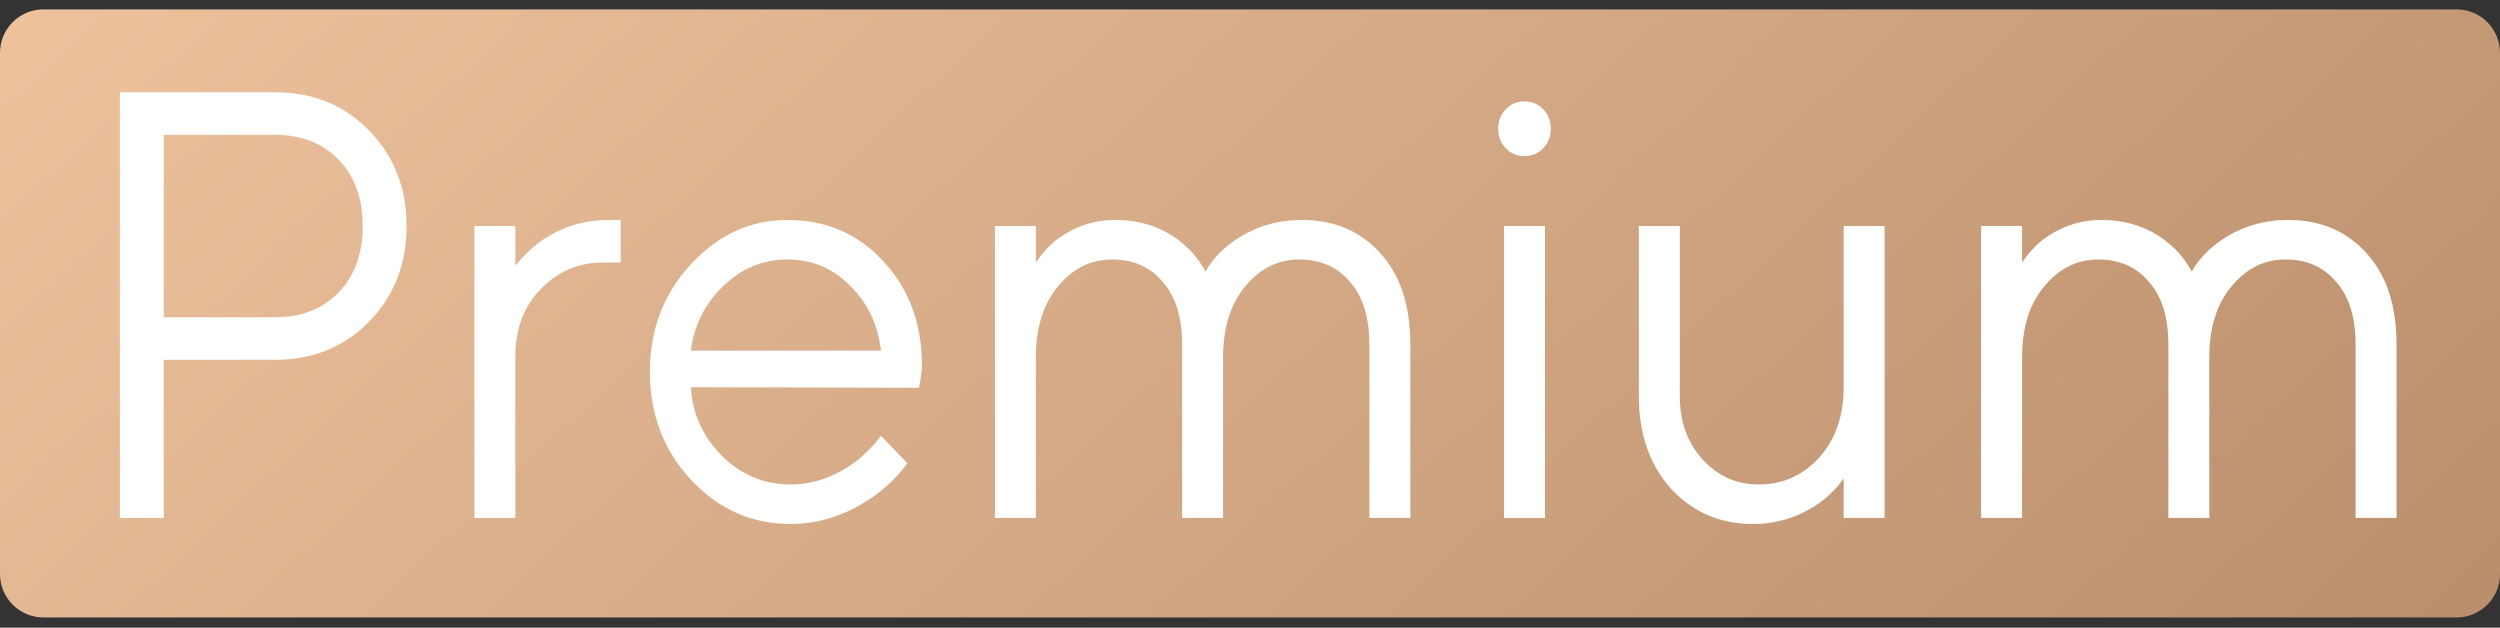
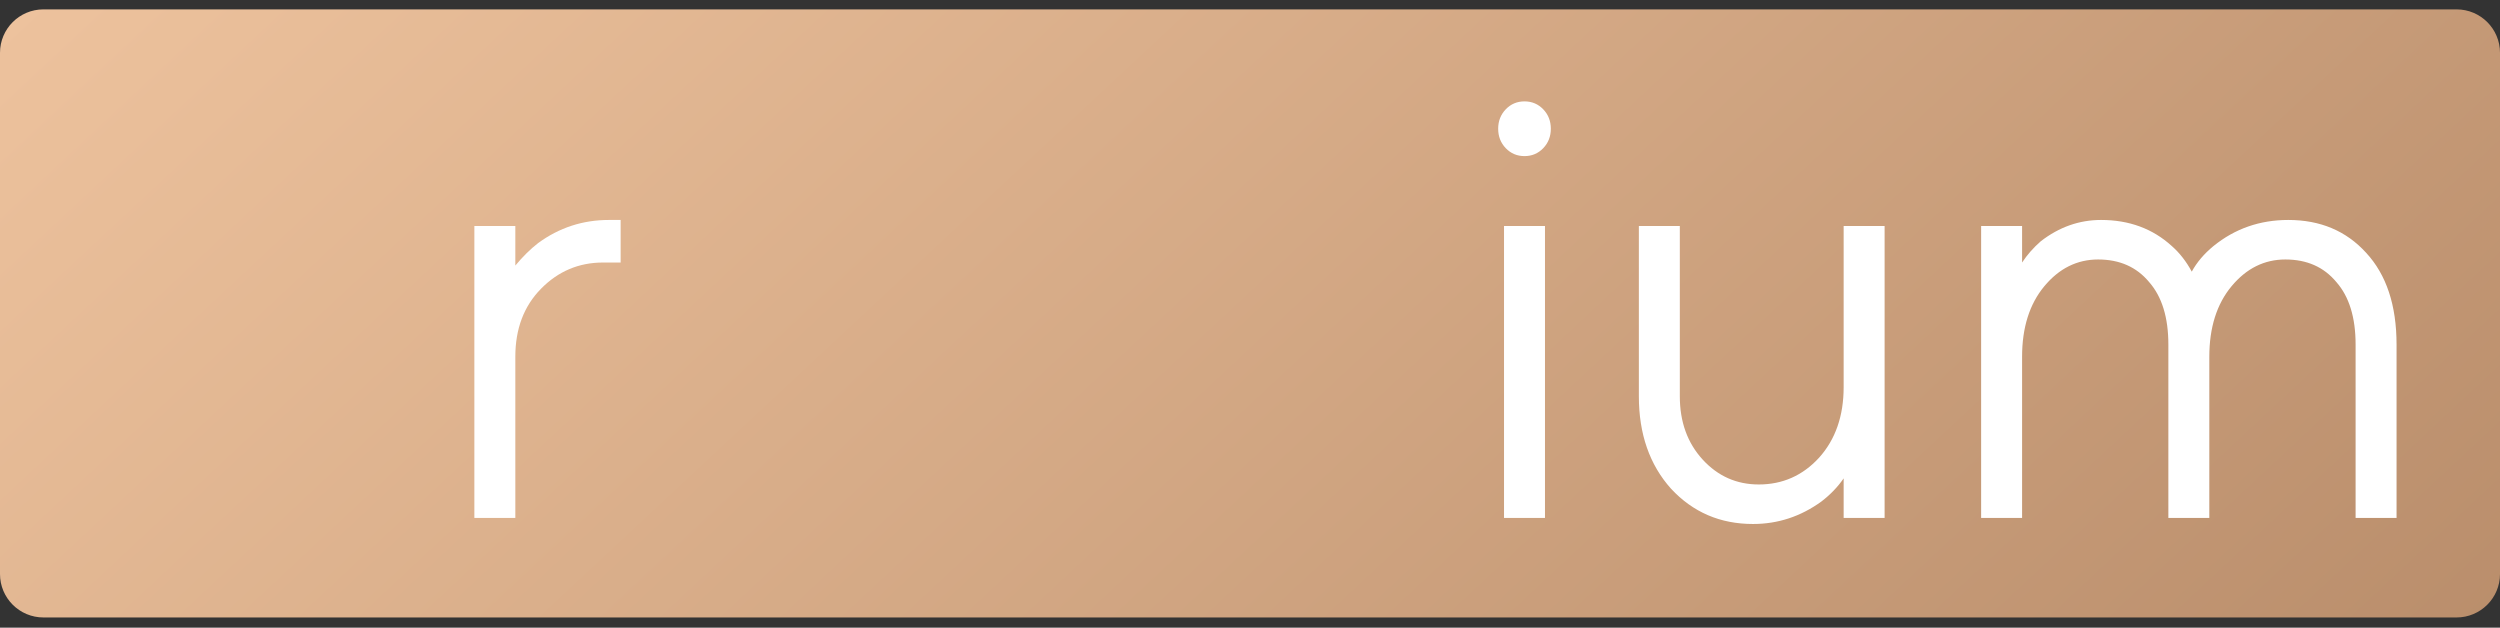
<svg xmlns="http://www.w3.org/2000/svg" width="235" height="59" viewBox="0 0 235 59" fill="none">
  <rect x="0" y="0" width="235" height="59" fill="#333333" stroke="none" />
  <path d="M0 4.965C0 2.71 1.828 0.882 4.083 0.882H230.917C233.172 0.882 235 2.71 235 4.965V53.959C235 56.213 233.172 58.041 230.917 58.041H4.083C1.828 58.041 0 56.213 0 53.959V4.965Z" fill="url(#paint0_linear_0_637)" />
-   <path d="M11.268 48.684V8.672H25.843C29.4 8.672 32.352 9.872 34.698 12.273C37.045 14.674 38.218 17.665 38.218 21.247C38.218 24.829 37.045 27.821 34.698 30.221C32.352 32.622 29.4 33.822 25.843 33.822H15.393V48.684H11.268ZM15.393 29.821H25.843C28.337 29.821 30.335 29.04 31.838 27.478C33.342 25.915 34.093 23.838 34.093 21.247C34.093 18.656 33.342 16.579 31.838 15.017C30.335 13.454 28.337 12.673 25.843 12.673H15.393V29.821Z" fill="white" />
  <path d="M44.59 48.684V21.247H48.441V24.963C49.137 24.124 49.852 23.419 50.586 22.848C52.566 21.4 54.784 20.676 57.24 20.676H58.34V24.677H56.691C54.417 24.677 52.474 25.496 50.861 27.135C49.247 28.773 48.441 30.907 48.441 33.536V48.684H44.59Z" fill="white" />
-   <path d="M82.813 40.967L85.288 43.539C84.592 44.53 83.657 45.483 82.483 46.397C79.917 48.303 77.185 49.255 74.288 49.255C70.658 49.255 67.542 47.864 64.938 45.083C62.372 42.301 61.088 38.928 61.088 34.965C61.088 31.002 62.372 27.63 64.938 24.848C67.505 22.067 70.53 20.676 74.013 20.676C77.643 20.676 80.65 21.971 83.033 24.562C85.453 27.154 86.663 30.431 86.663 34.394C86.663 34.584 86.608 35.08 86.498 35.88L86.388 36.452L64.938 36.395C65.085 38.871 66.057 41.024 67.853 42.853C69.687 44.645 71.832 45.54 74.288 45.54C76.525 45.54 78.633 44.778 80.613 43.254C81.567 42.453 82.3 41.691 82.813 40.967ZM64.938 32.965H82.813C82.52 30.488 81.548 28.449 79.898 26.849C78.285 25.21 76.323 24.391 74.013 24.391C71.703 24.391 69.687 25.229 67.963 26.906C66.24 28.583 65.232 30.602 64.938 32.965Z" fill="white" />
-   <path d="M93.521 48.684V21.247H97.371V24.677C97.848 23.953 98.434 23.286 99.131 22.676C100.854 21.343 102.743 20.676 104.796 20.676C107.436 20.676 109.654 21.495 111.451 23.134C112.184 23.781 112.808 24.581 113.321 25.534C113.798 24.658 114.476 23.858 115.356 23.134C117.373 21.495 119.719 20.676 122.396 20.676C125.403 20.676 127.841 21.704 129.711 23.762C131.618 25.82 132.571 28.697 132.571 32.393V48.684H128.721V32.393C128.721 29.84 128.116 27.878 126.906 26.506C125.733 25.096 124.138 24.391 122.121 24.391C120.141 24.391 118.454 25.229 117.061 26.906C115.668 28.583 114.971 30.793 114.971 33.536V48.684H111.121V32.393C111.121 29.84 110.516 27.878 109.306 26.506C108.133 25.096 106.538 24.391 104.521 24.391C102.541 24.391 100.854 25.229 99.461 26.906C98.068 28.583 97.371 30.793 97.371 33.536V48.684H93.521Z" fill="white" />
  <path d="M141.543 13.931C141.066 13.435 140.828 12.826 140.828 12.102C140.828 11.378 141.066 10.768 141.543 10.273C142.019 9.777 142.606 9.53 143.303 9.53C143.999 9.53 144.586 9.777 145.063 10.273C145.539 10.768 145.778 11.378 145.778 12.102C145.778 12.826 145.539 13.435 145.063 13.931C144.586 14.426 143.999 14.674 143.303 14.674C142.606 14.674 142.019 14.426 141.543 13.931ZM141.378 48.684V21.247H145.228V48.684H141.378Z" fill="white" />
  <path d="M154.053 37.252V21.247H157.903V37.252C157.903 39.653 158.618 41.634 160.048 43.197C161.478 44.759 163.238 45.54 165.328 45.54C167.565 45.54 169.453 44.702 170.993 43.025C172.533 41.31 173.303 39.1 173.303 36.395V21.247H177.153V48.684H173.303V44.968C172.753 45.769 172.057 46.493 171.213 47.141C169.27 48.55 167.125 49.255 164.778 49.255C161.698 49.255 159.132 48.15 157.078 45.94C155.062 43.692 154.053 40.796 154.053 37.252Z" fill="white" />
  <path d="M186.226 48.684V21.247H190.076V24.677C190.553 23.953 191.14 23.286 191.836 22.676C193.56 21.343 195.448 20.676 197.501 20.676C200.141 20.676 202.36 21.495 204.156 23.134C204.89 23.781 205.513 24.581 206.026 25.534C206.503 24.658 207.181 23.858 208.061 23.134C210.078 21.495 212.425 20.676 215.101 20.676C218.108 20.676 220.546 21.704 222.416 23.762C224.323 25.82 225.276 28.697 225.276 32.393V48.684H221.426V32.393C221.426 29.84 220.821 27.878 219.611 26.506C218.438 25.096 216.843 24.391 214.826 24.391C212.846 24.391 211.16 25.229 209.766 26.906C208.373 28.583 207.676 30.793 207.676 33.536V48.684H203.826V32.393C203.826 29.84 203.221 27.878 202.011 26.506C200.838 25.096 199.243 24.391 197.226 24.391C195.246 24.391 193.56 25.229 192.166 26.906C190.773 28.583 190.076 30.793 190.076 33.536V48.684H186.226Z" fill="white" />
  <defs>
    <linearGradient id="paint0_linear_0_637" x1="16.57" y1="-13.408" x2="172.403" y2="153.573" gradientUnits="userSpaceOnUse">
      <stop stop-color="#EDC29D" />
      <stop offset="1" stop-color="#B38765" />
    </linearGradient>
  </defs>
</svg>